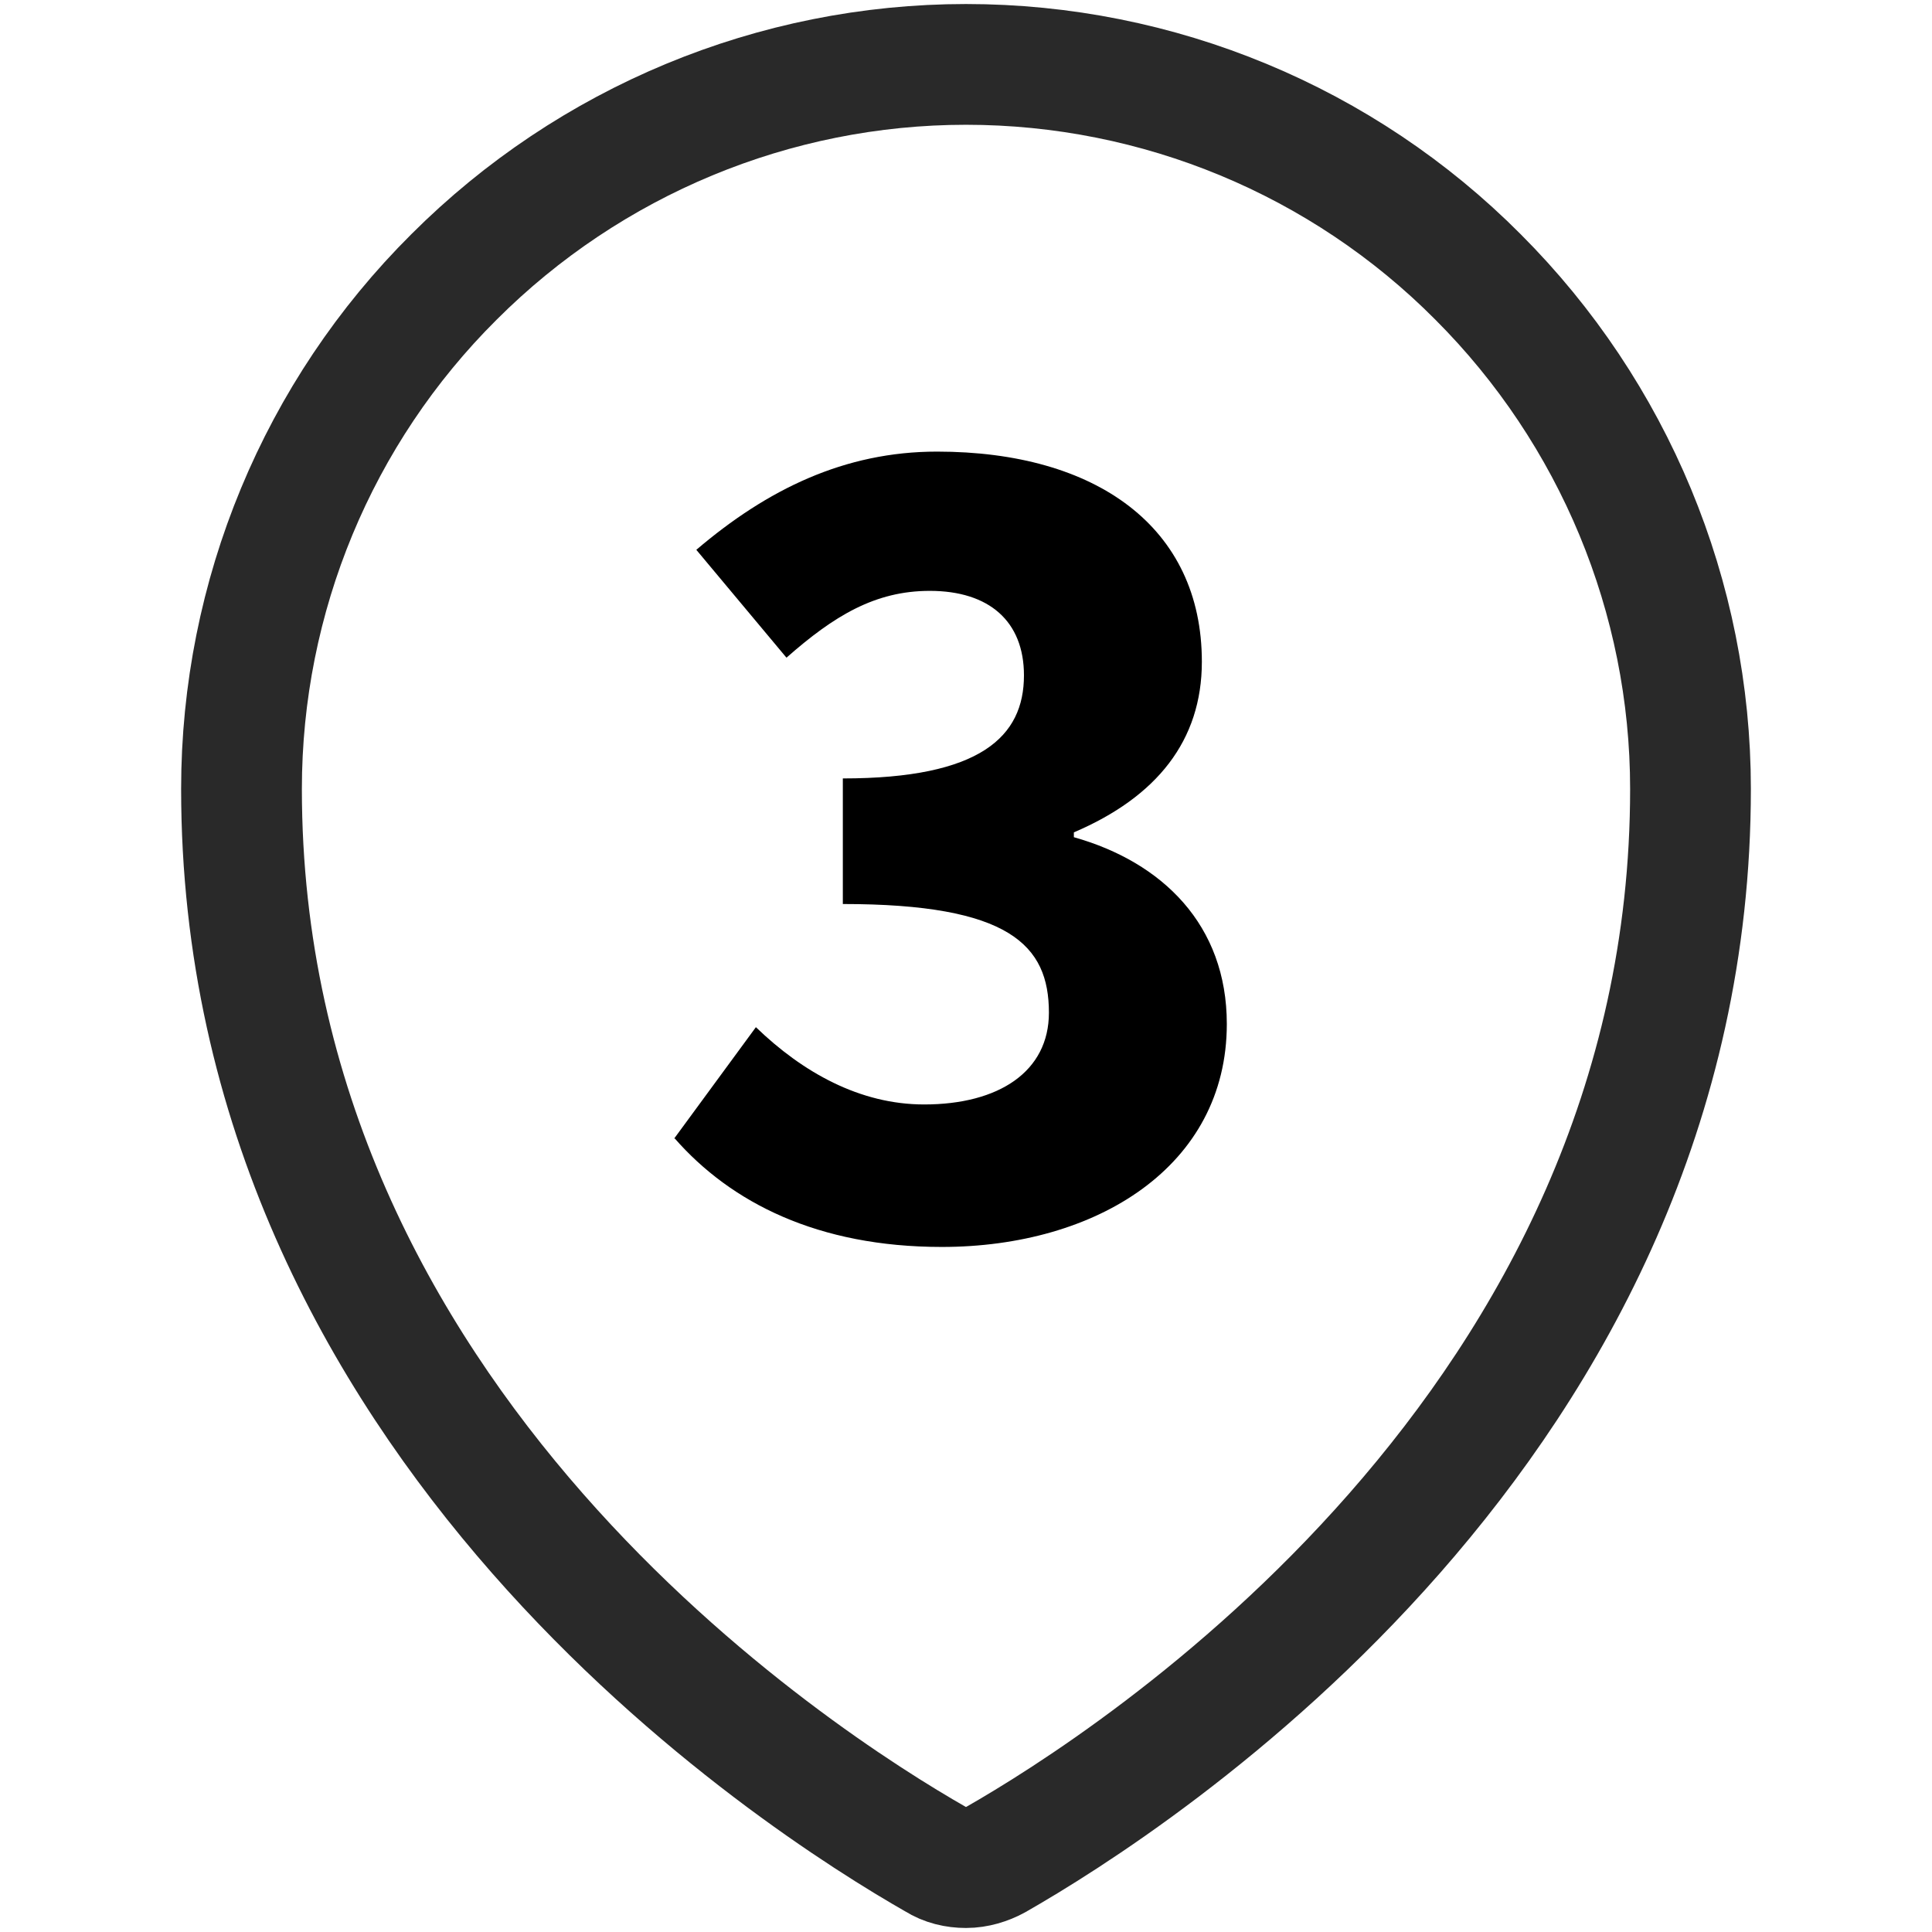
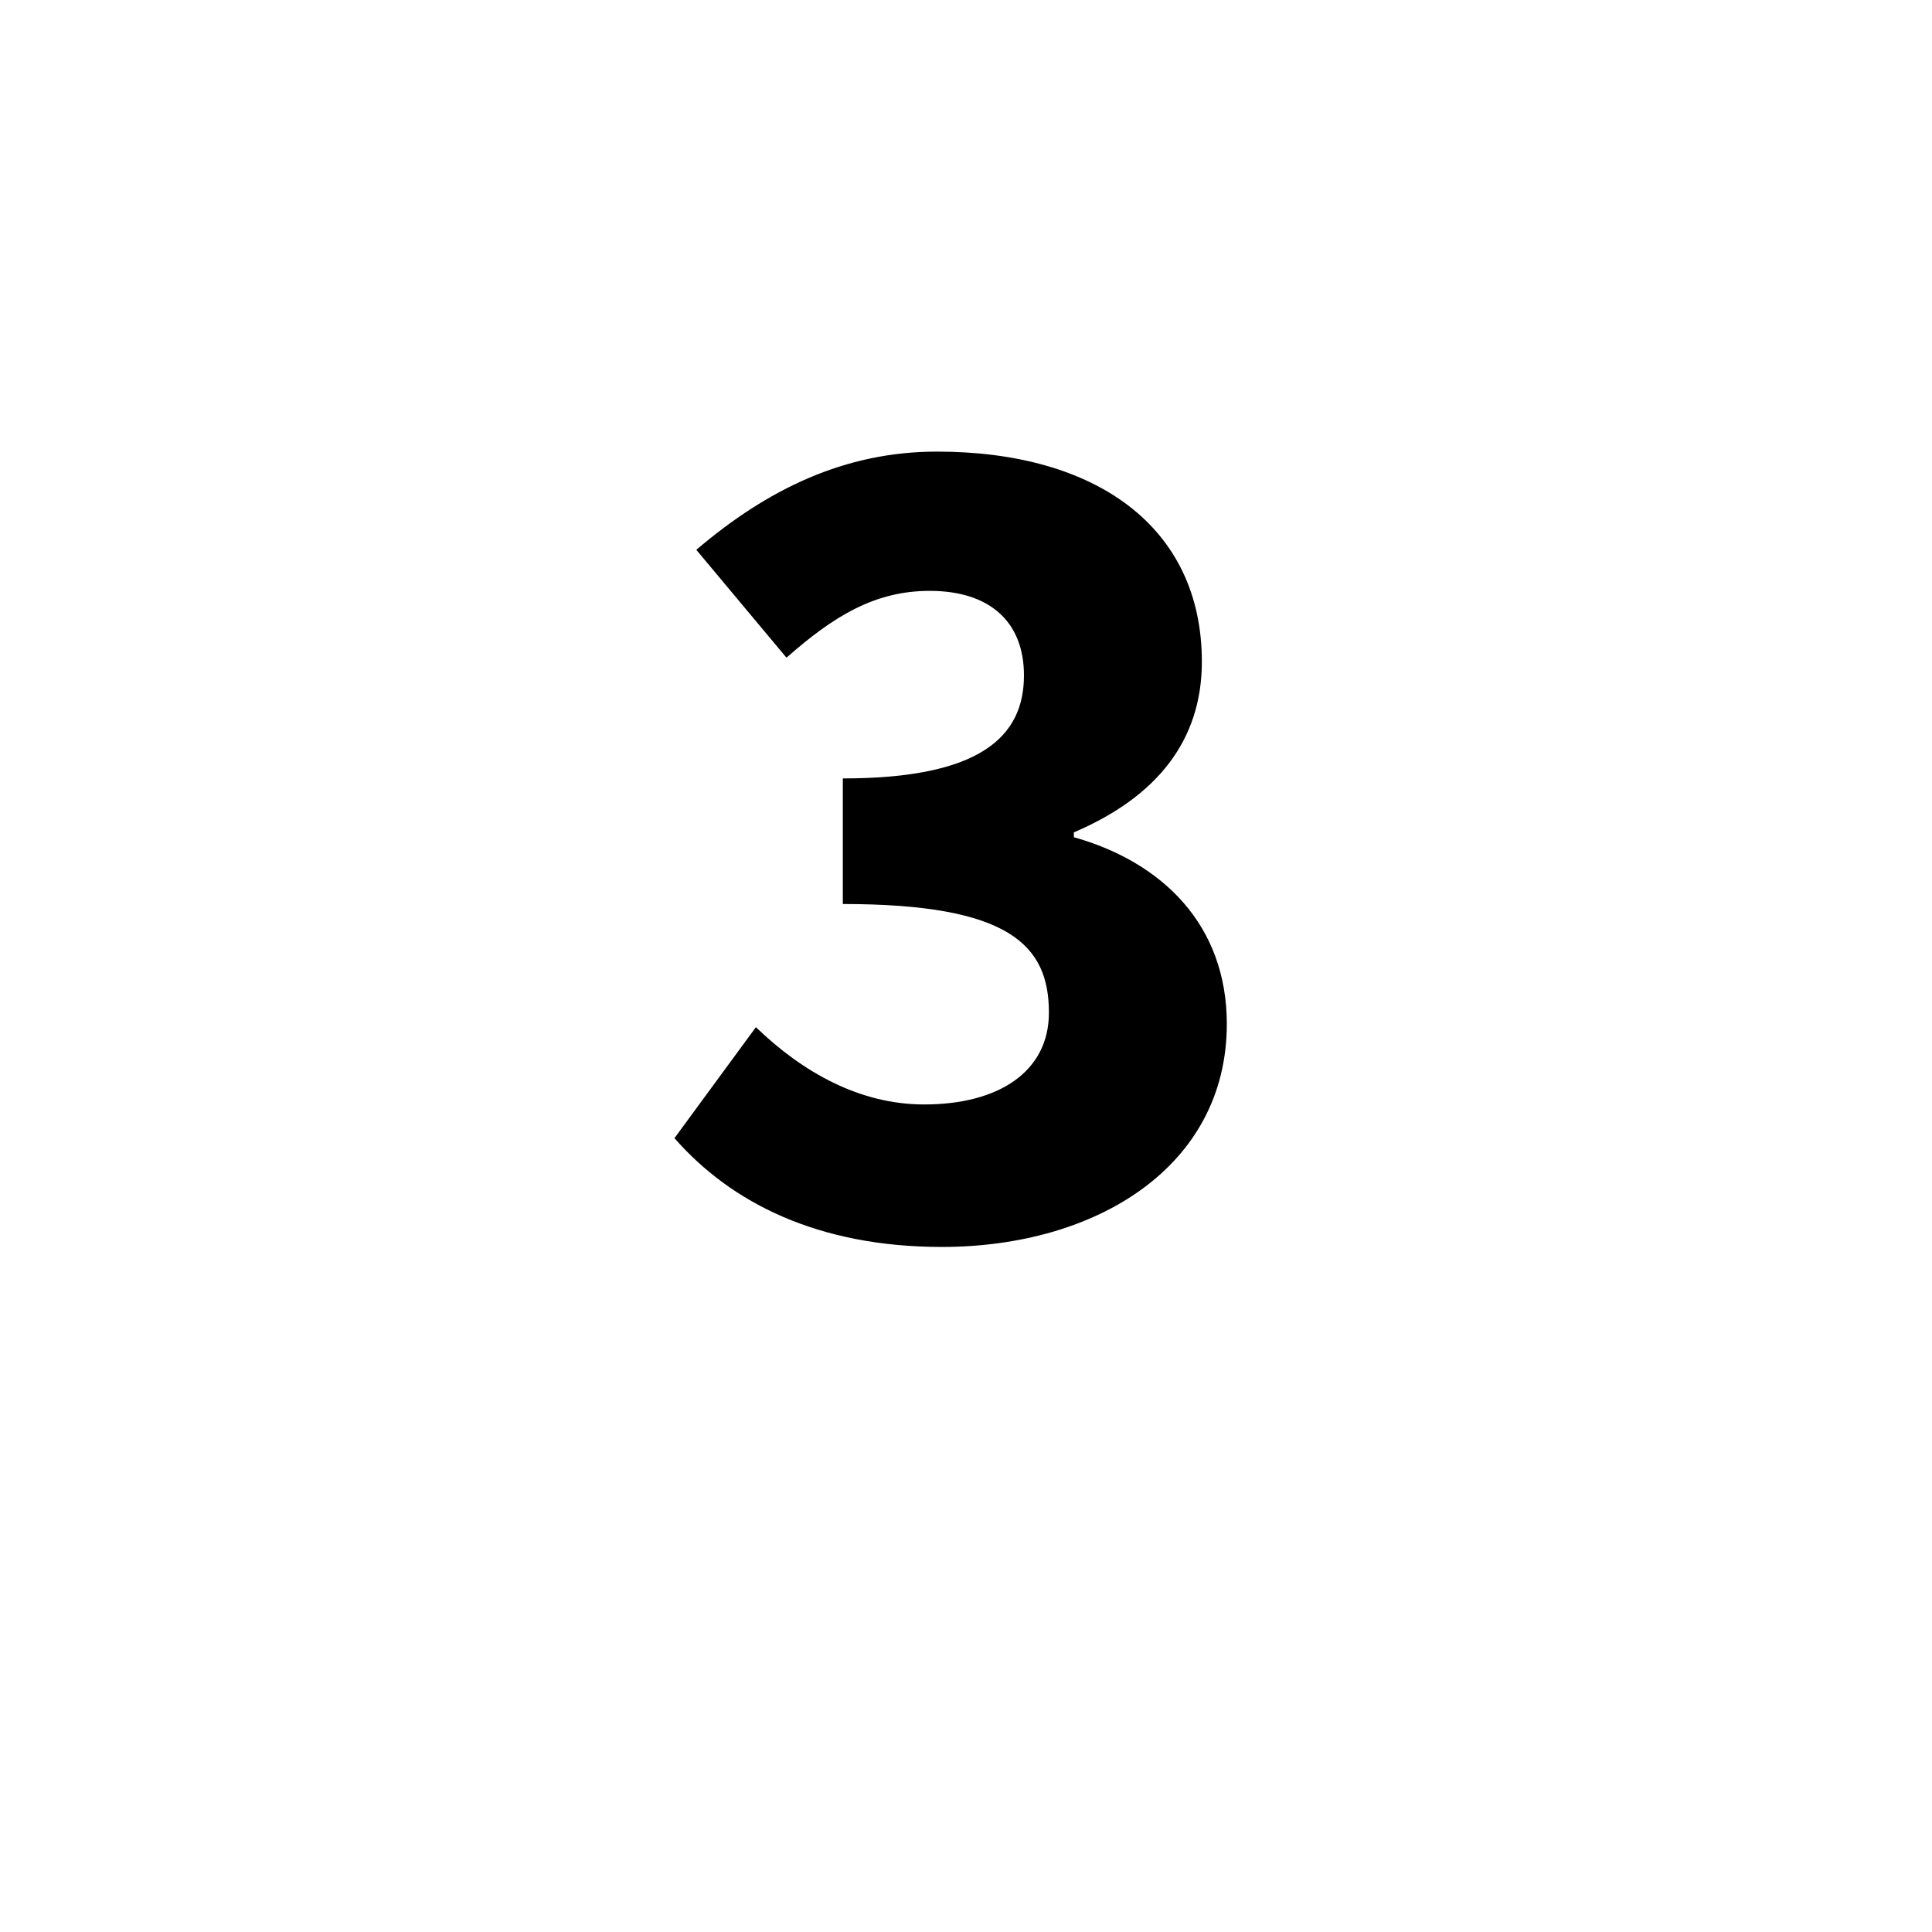
<svg xmlns="http://www.w3.org/2000/svg" id="Layer_1" version="1.1" viewBox="0 0 24 24">
  <defs>
    <style>
      .st0 {
        fill: none;
        stroke: #292929;
        stroke-linecap: round;
        stroke-linejoin: round;
        stroke-width: 1.5px;
      }
    </style>
  </defs>
-   <path class="st0" d="M12,.8c2.39,0,4.68.95,6.36,2.64,1.69,1.69,2.64,3.98,2.64,6.36,0,7.9-6.93,12.33-8.63,13.3-.11.06-.24.1-.37.1s-.26-.03-.37-.1c-1.7-.97-8.63-5.4-8.63-13.3,0-2.39.95-4.68,2.64-6.36,1.69-1.69,3.98-2.64,6.36-2.64Z" />
  <path d="M8.37,14.15l1.02-1.39c.58.56,1.29.96,2.09.96.93,0,1.55-.41,1.55-1.14,0-.84-.49-1.35-2.56-1.35v-1.56c1.71,0,2.25-.52,2.25-1.28,0-.67-.43-1.05-1.17-1.05-.68,0-1.19.31-1.78.83l-1.12-1.34c.88-.75,1.84-1.22,2.99-1.22,1.98,0,3.29.94,3.29,2.61,0,.98-.56,1.68-1.59,2.12v.06c1.1.31,1.9,1.09,1.9,2.32,0,1.77-1.62,2.77-3.54,2.77-1.54,0-2.62-.55-3.32-1.35Z" />
</svg>